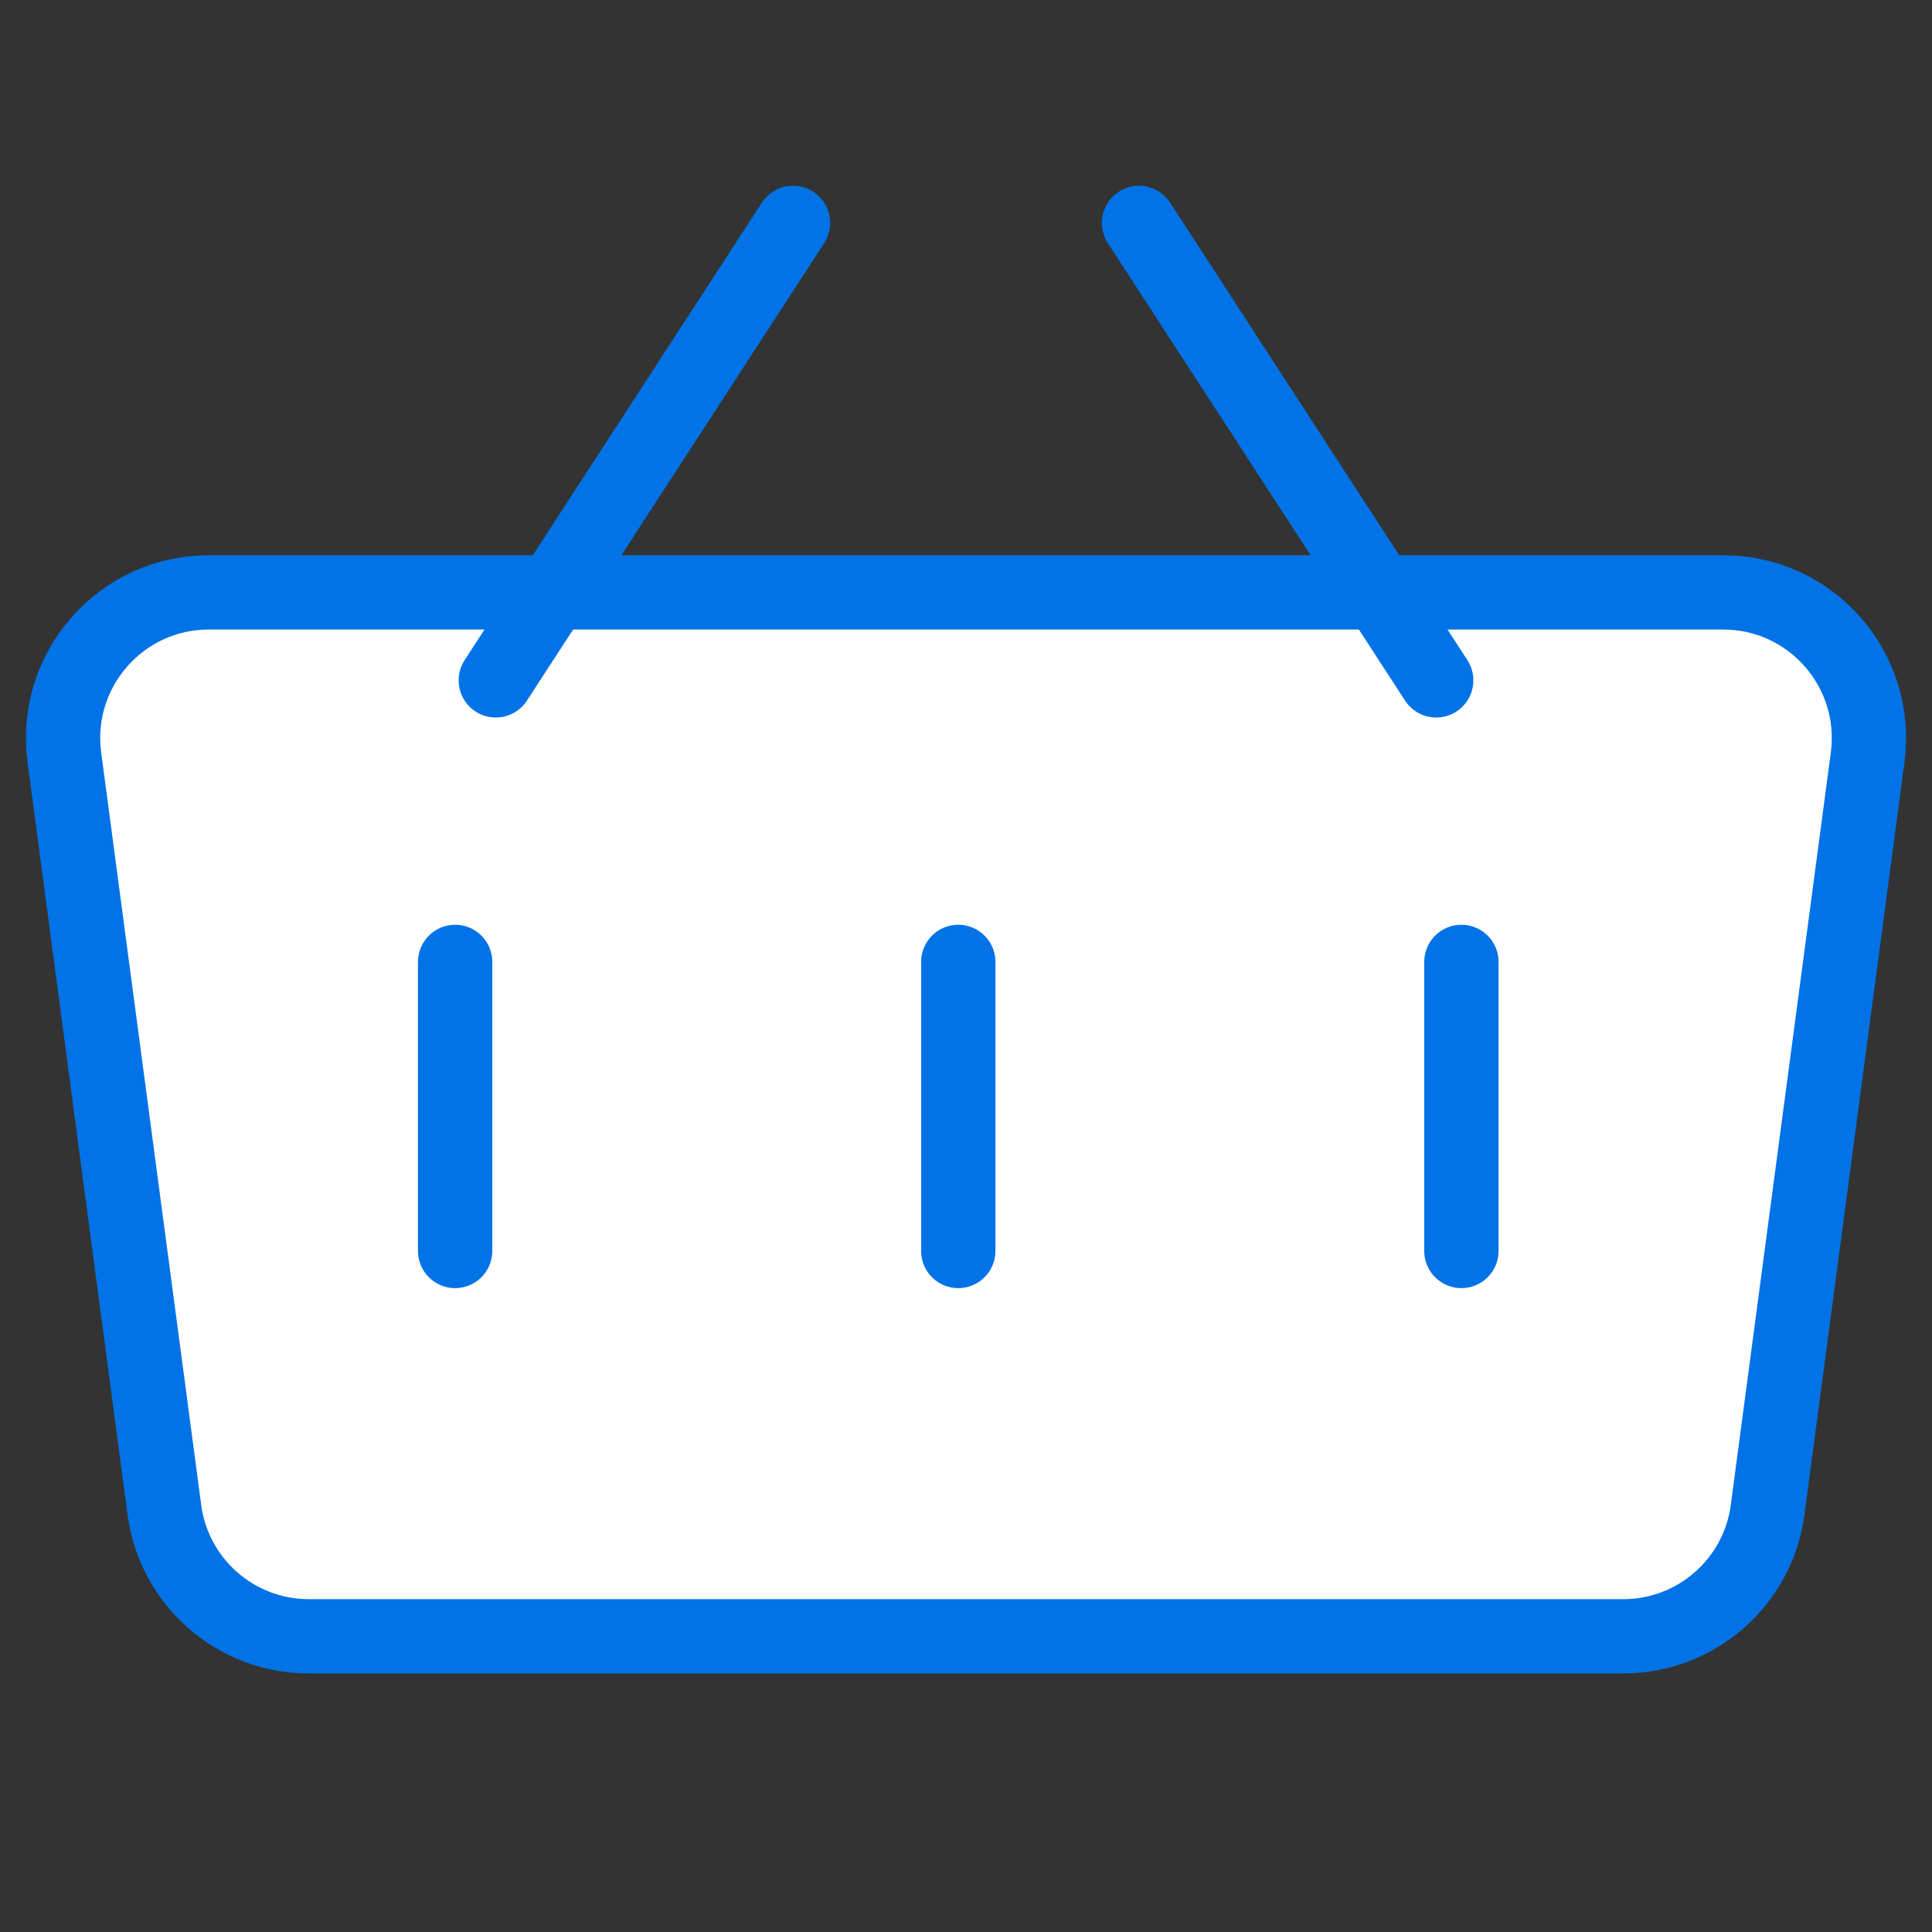
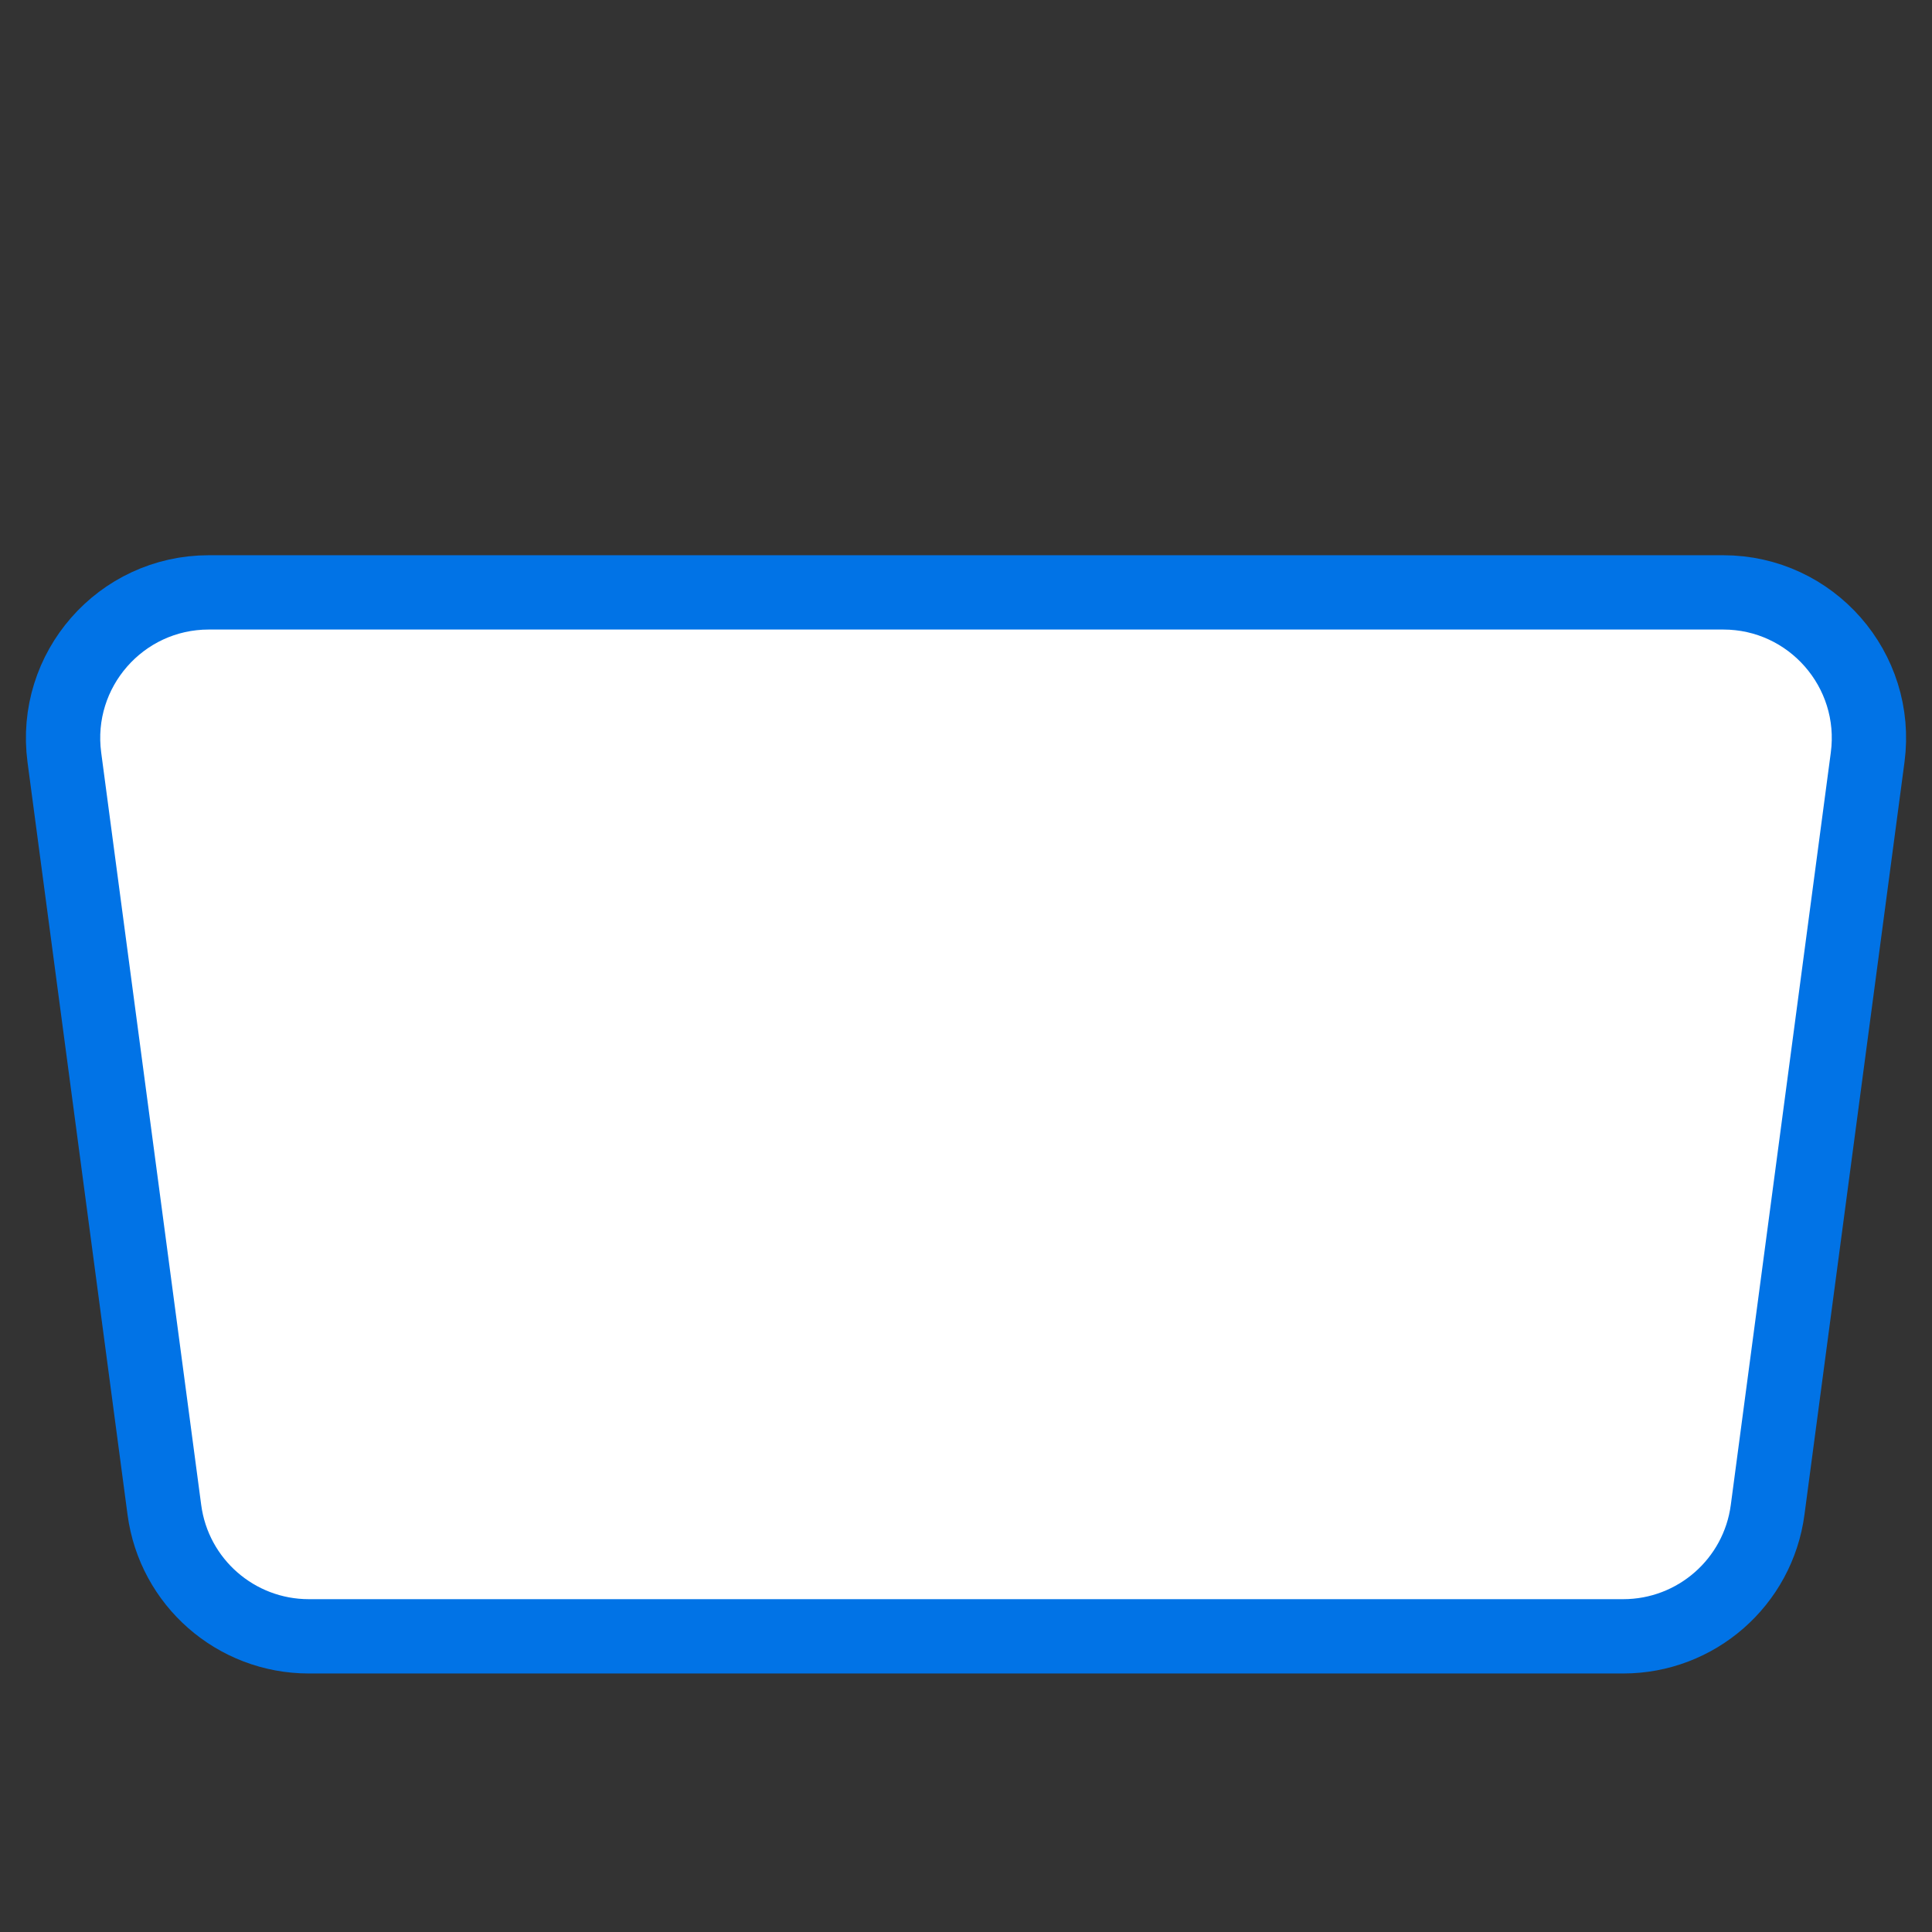
<svg xmlns="http://www.w3.org/2000/svg" width="26" height="26" viewBox="0 0 26 26" fill="none">
  <rect x="0" y="0" width="26" height="26" fill="#333333" stroke="none" />
  <path d="M0.866 10.192C0.71 9.016 1.624 7.972 2.81 7.972H23.19C24.376 7.972 25.29 9.016 25.134 10.192L23.788 20.318C23.659 21.293 22.827 22.021 21.844 22.021H4.156C3.173 22.021 2.341 21.293 2.212 20.318L0.866 10.192Z" fill="white" stroke="#0173E6" />
-   <path d="M6.125 12.945V14.89V16.835M12.896 12.945V16.835M19.667 12.945V16.835" stroke="#0173E6" stroke-linecap="round" stroke-linejoin="round" />
-   <path d="M10.672 3L6.672 9.156" stroke="#0173E6" stroke-linecap="round" stroke-linejoin="round" />
-   <path d="M15.328 3L19.328 9.156" stroke="#0173E6" stroke-linecap="round" stroke-linejoin="round" />
</svg>